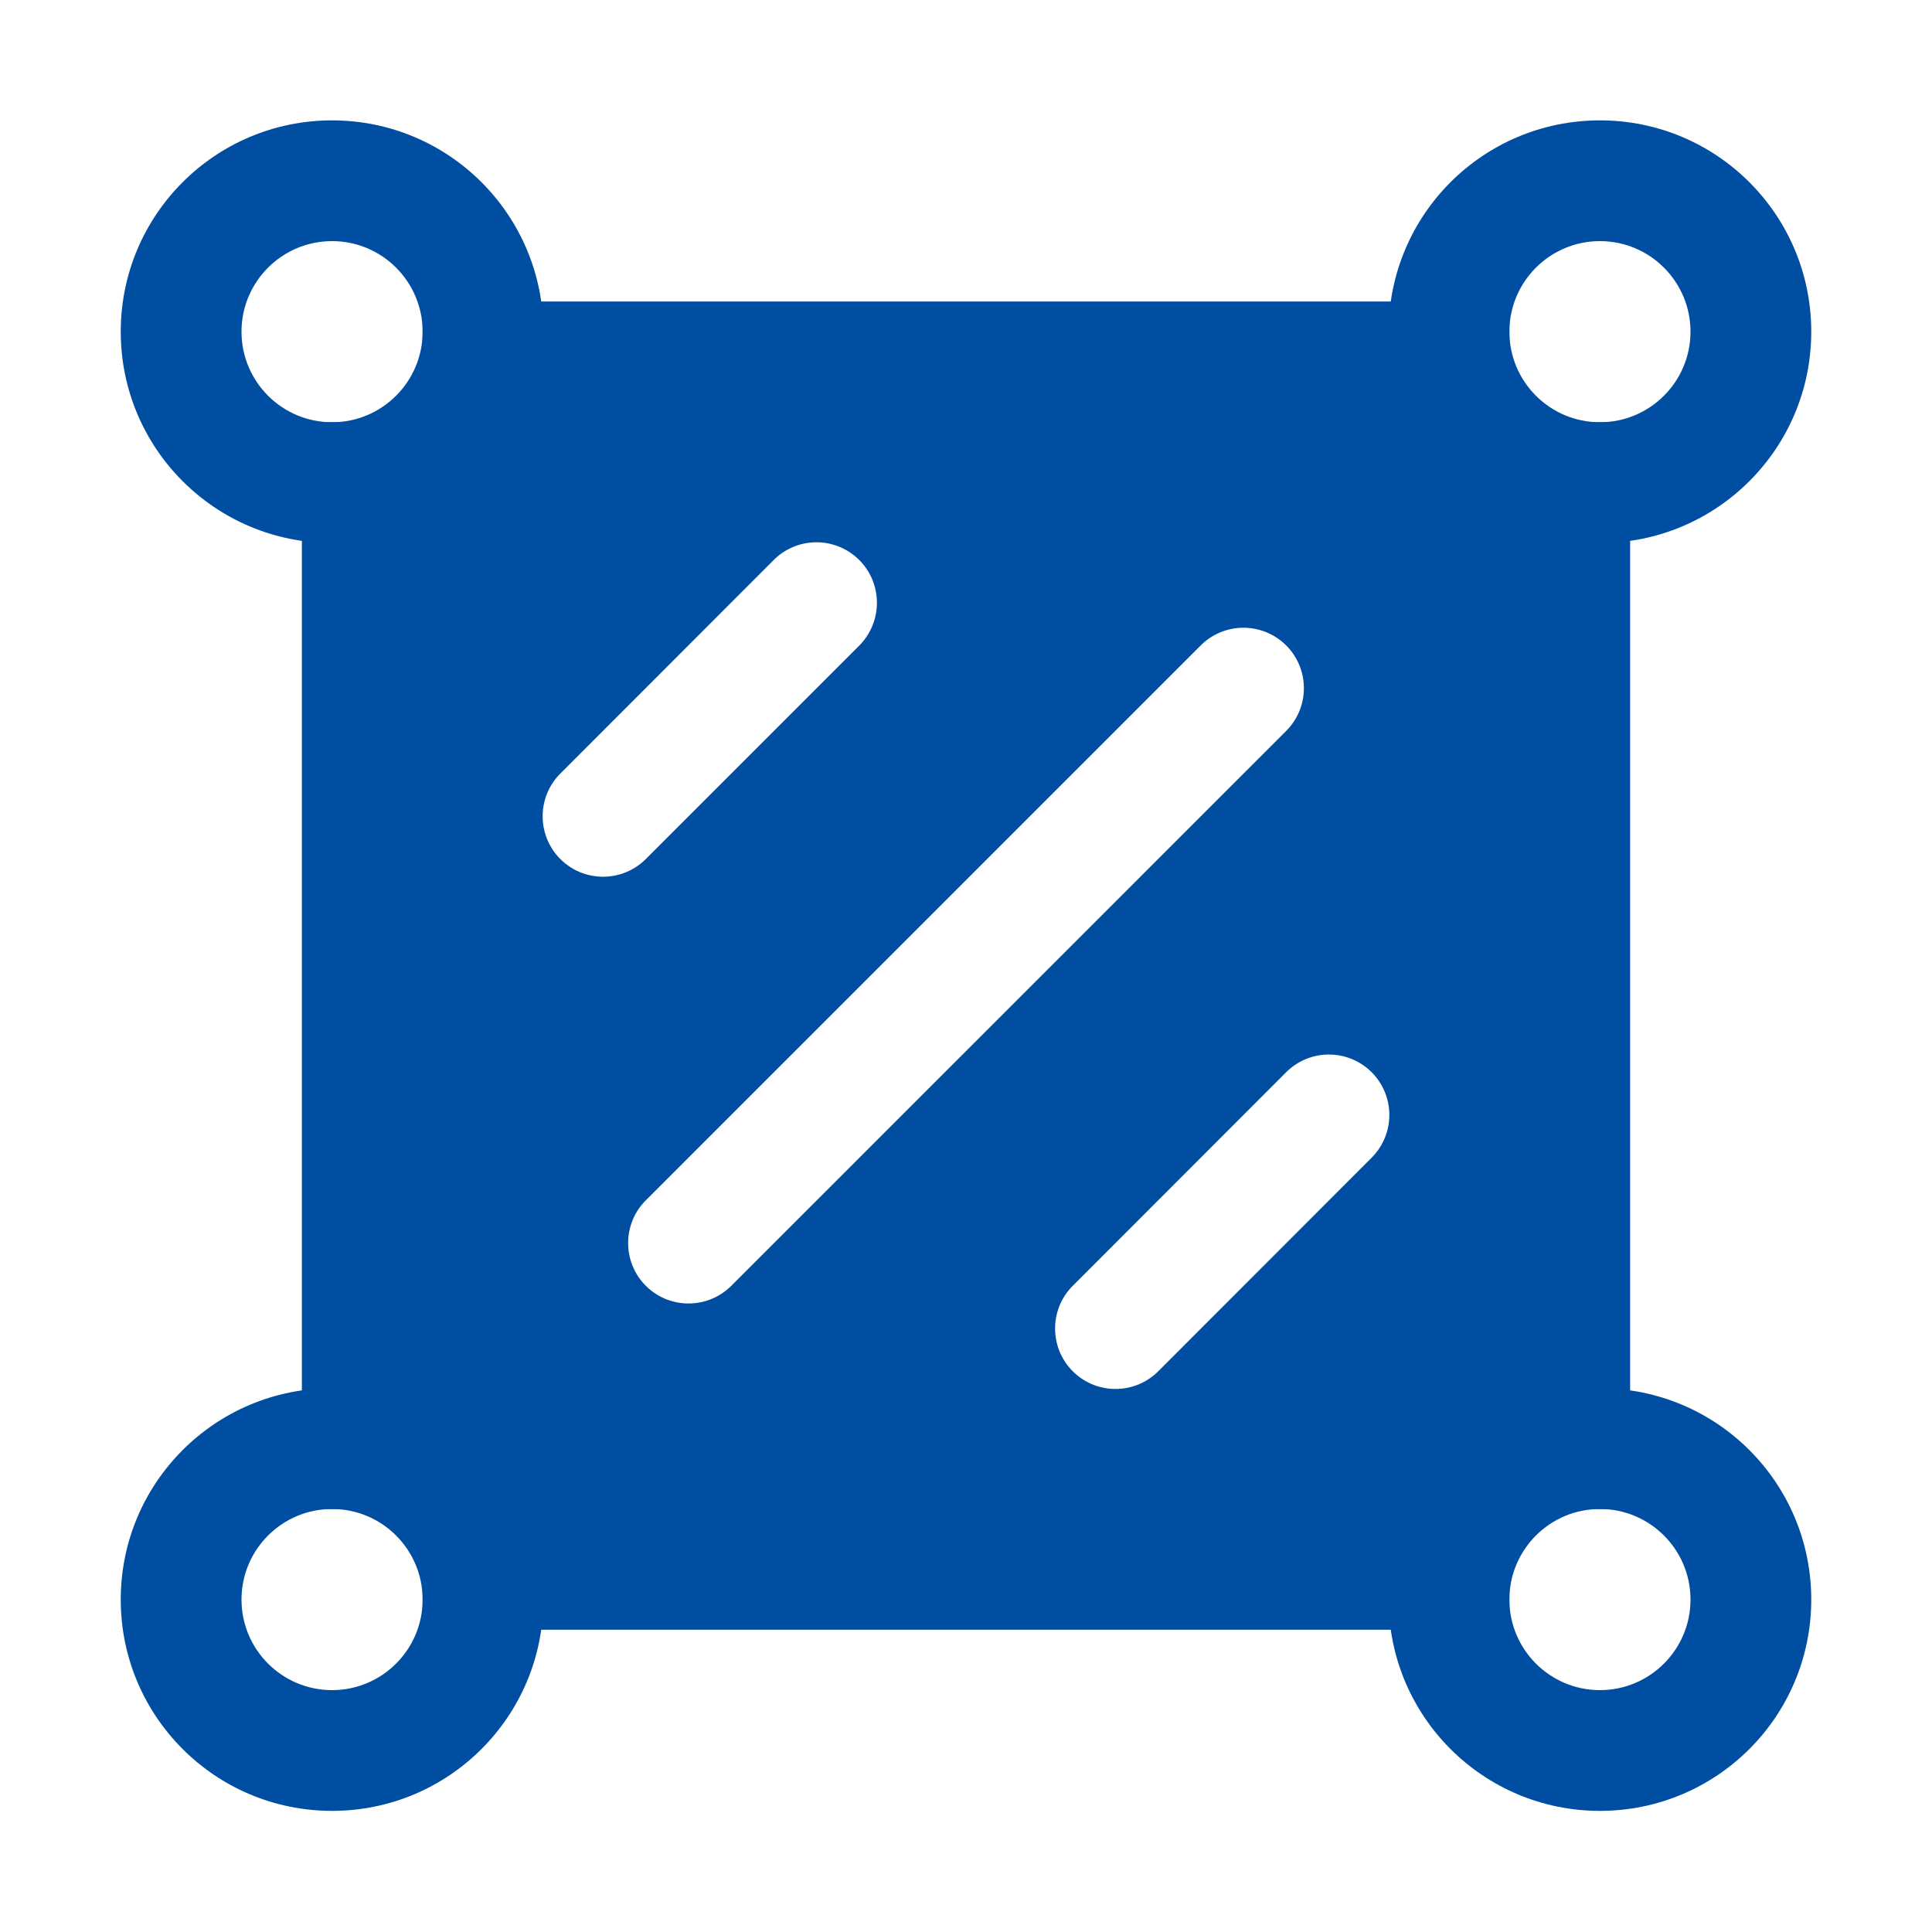
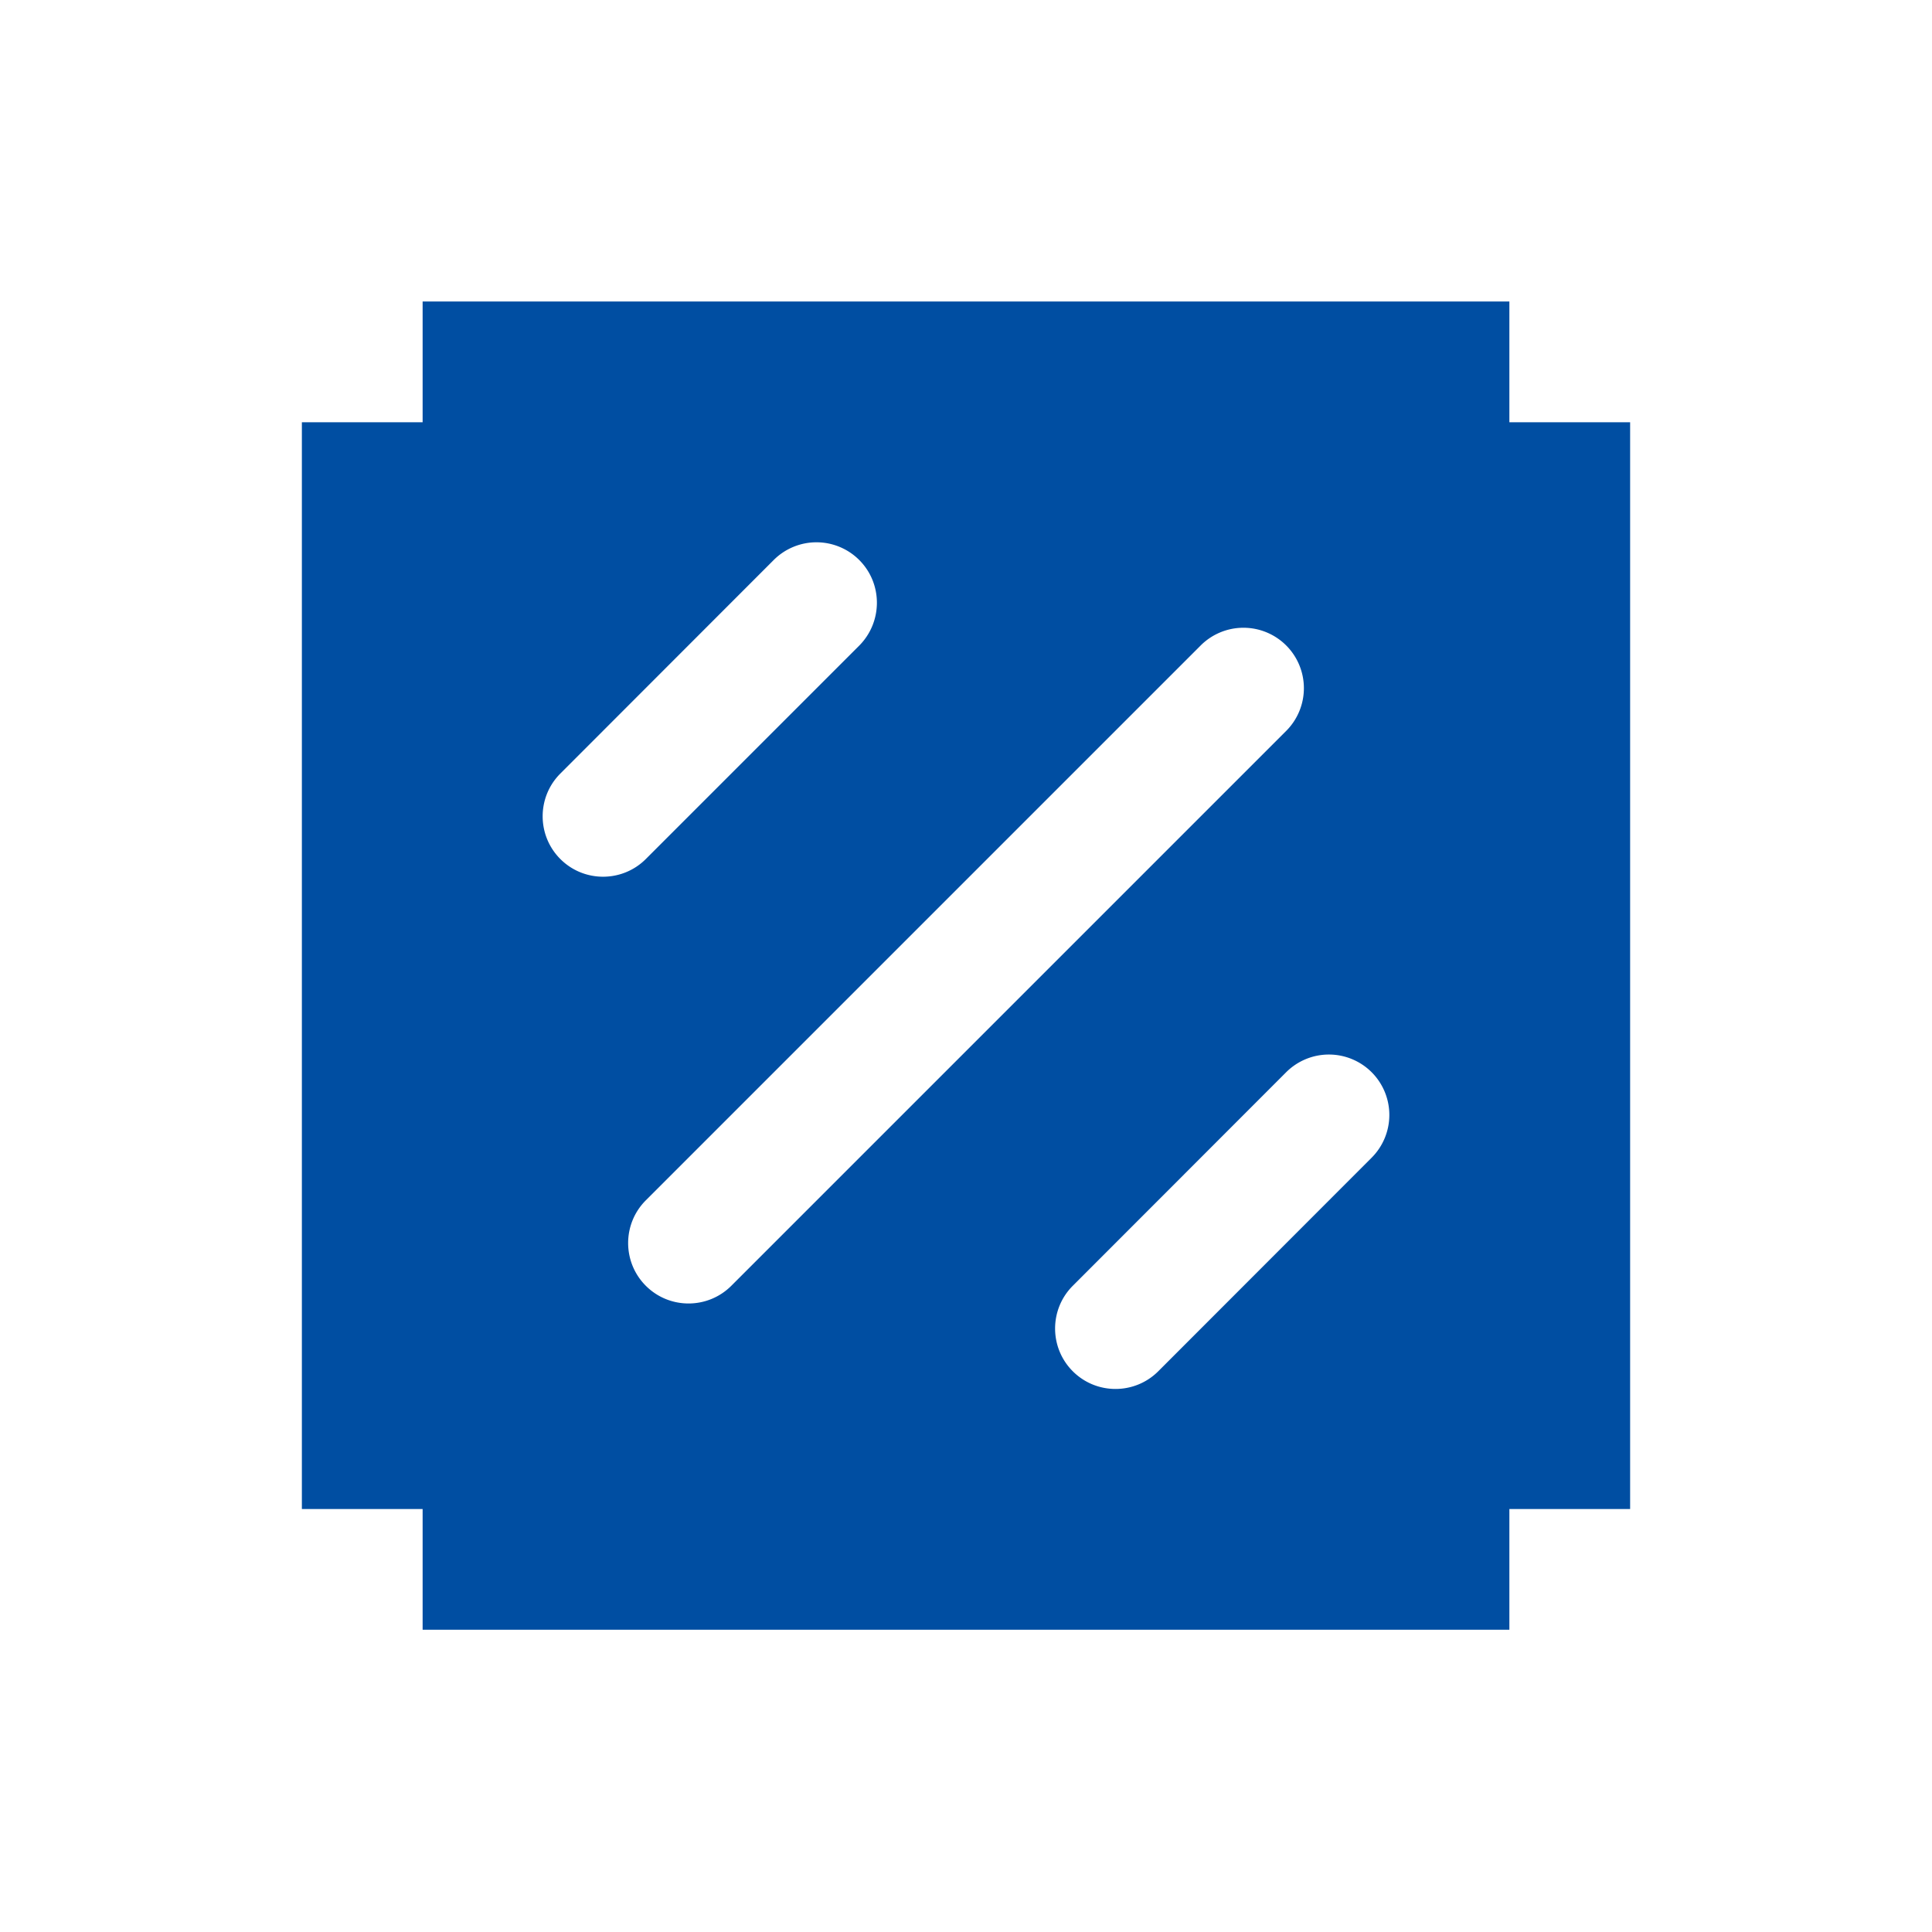
<svg xmlns="http://www.w3.org/2000/svg" class="icon" viewBox="0 0 1024 1024" version="1.1" width="200" height="200">
  <path d="M224 159.8h576v64h64v576h-64v64H224v-64h-64v-576h64v-64z m457.702 182.298a32.051 32.051 0 0 0-45.302 0l-294.098 294.098c-12.498 12.498-12.498 32.799 0 45.302s32.799 12.498 45.302 0l294.2-294.2a32.026 32.026 0 0 0-0.102-45.199z m45.297 226.202a32.051 32.051 0 0 0-45.302 0l-113.101 113.198c-12.498 12.498-12.498 32.799 0 45.302s32.799 12.498 45.302 0l113.101-113.198a32.046 32.046 0 0 0 0-45.302zM455.398 296.801a32.051 32.051 0 0 0-45.302 0l-113.101 113.198c-12.498 12.498-12.498 32.799 0 45.302s32.799 12.498 45.302 0l113.101-113.101c12.503-12.6 12.503-32.901 0-45.399z" fill="#004EA2" />
-   <path d="M176 63.8c61.901 0 112 50.099 112 112s-50.099 112-112 112S64 237.701 64 175.8s50.099-112 112-112zM128 175.8c0 26.501 21.499 48 48 48s48-21.499 48-48-21.499-48-48-48S128 149.299 128 175.8z m48 560c61.901 0 112 50.099 112 112s-50.099 112-112 112S64 909.701 64 847.8s50.099-112 112-112zM128 847.8c0 26.501 21.499 48 48 48s48-21.499 48-48-21.499-48-48-48S128 821.299 128 847.8zM848 63.8c61.901 0 112 50.099 112 112s-50.099 112-112 112-112-50.099-112-112 50.099-112 112-112z m-48 112c0 26.501 21.499 48 48 48S896 202.301 896 175.8s-21.499-48-48-48-48 21.499-48 48z m48 560c61.901 0 112 50.099 112 112s-50.099 112-112 112-112-50.099-112-112 50.099-112 112-112z m-48 112c0 26.501 21.499 48 48 48s48-21.499 48-48-21.499-48-48-48-48 21.499-48 48z" fill="#004EA2" />
</svg>